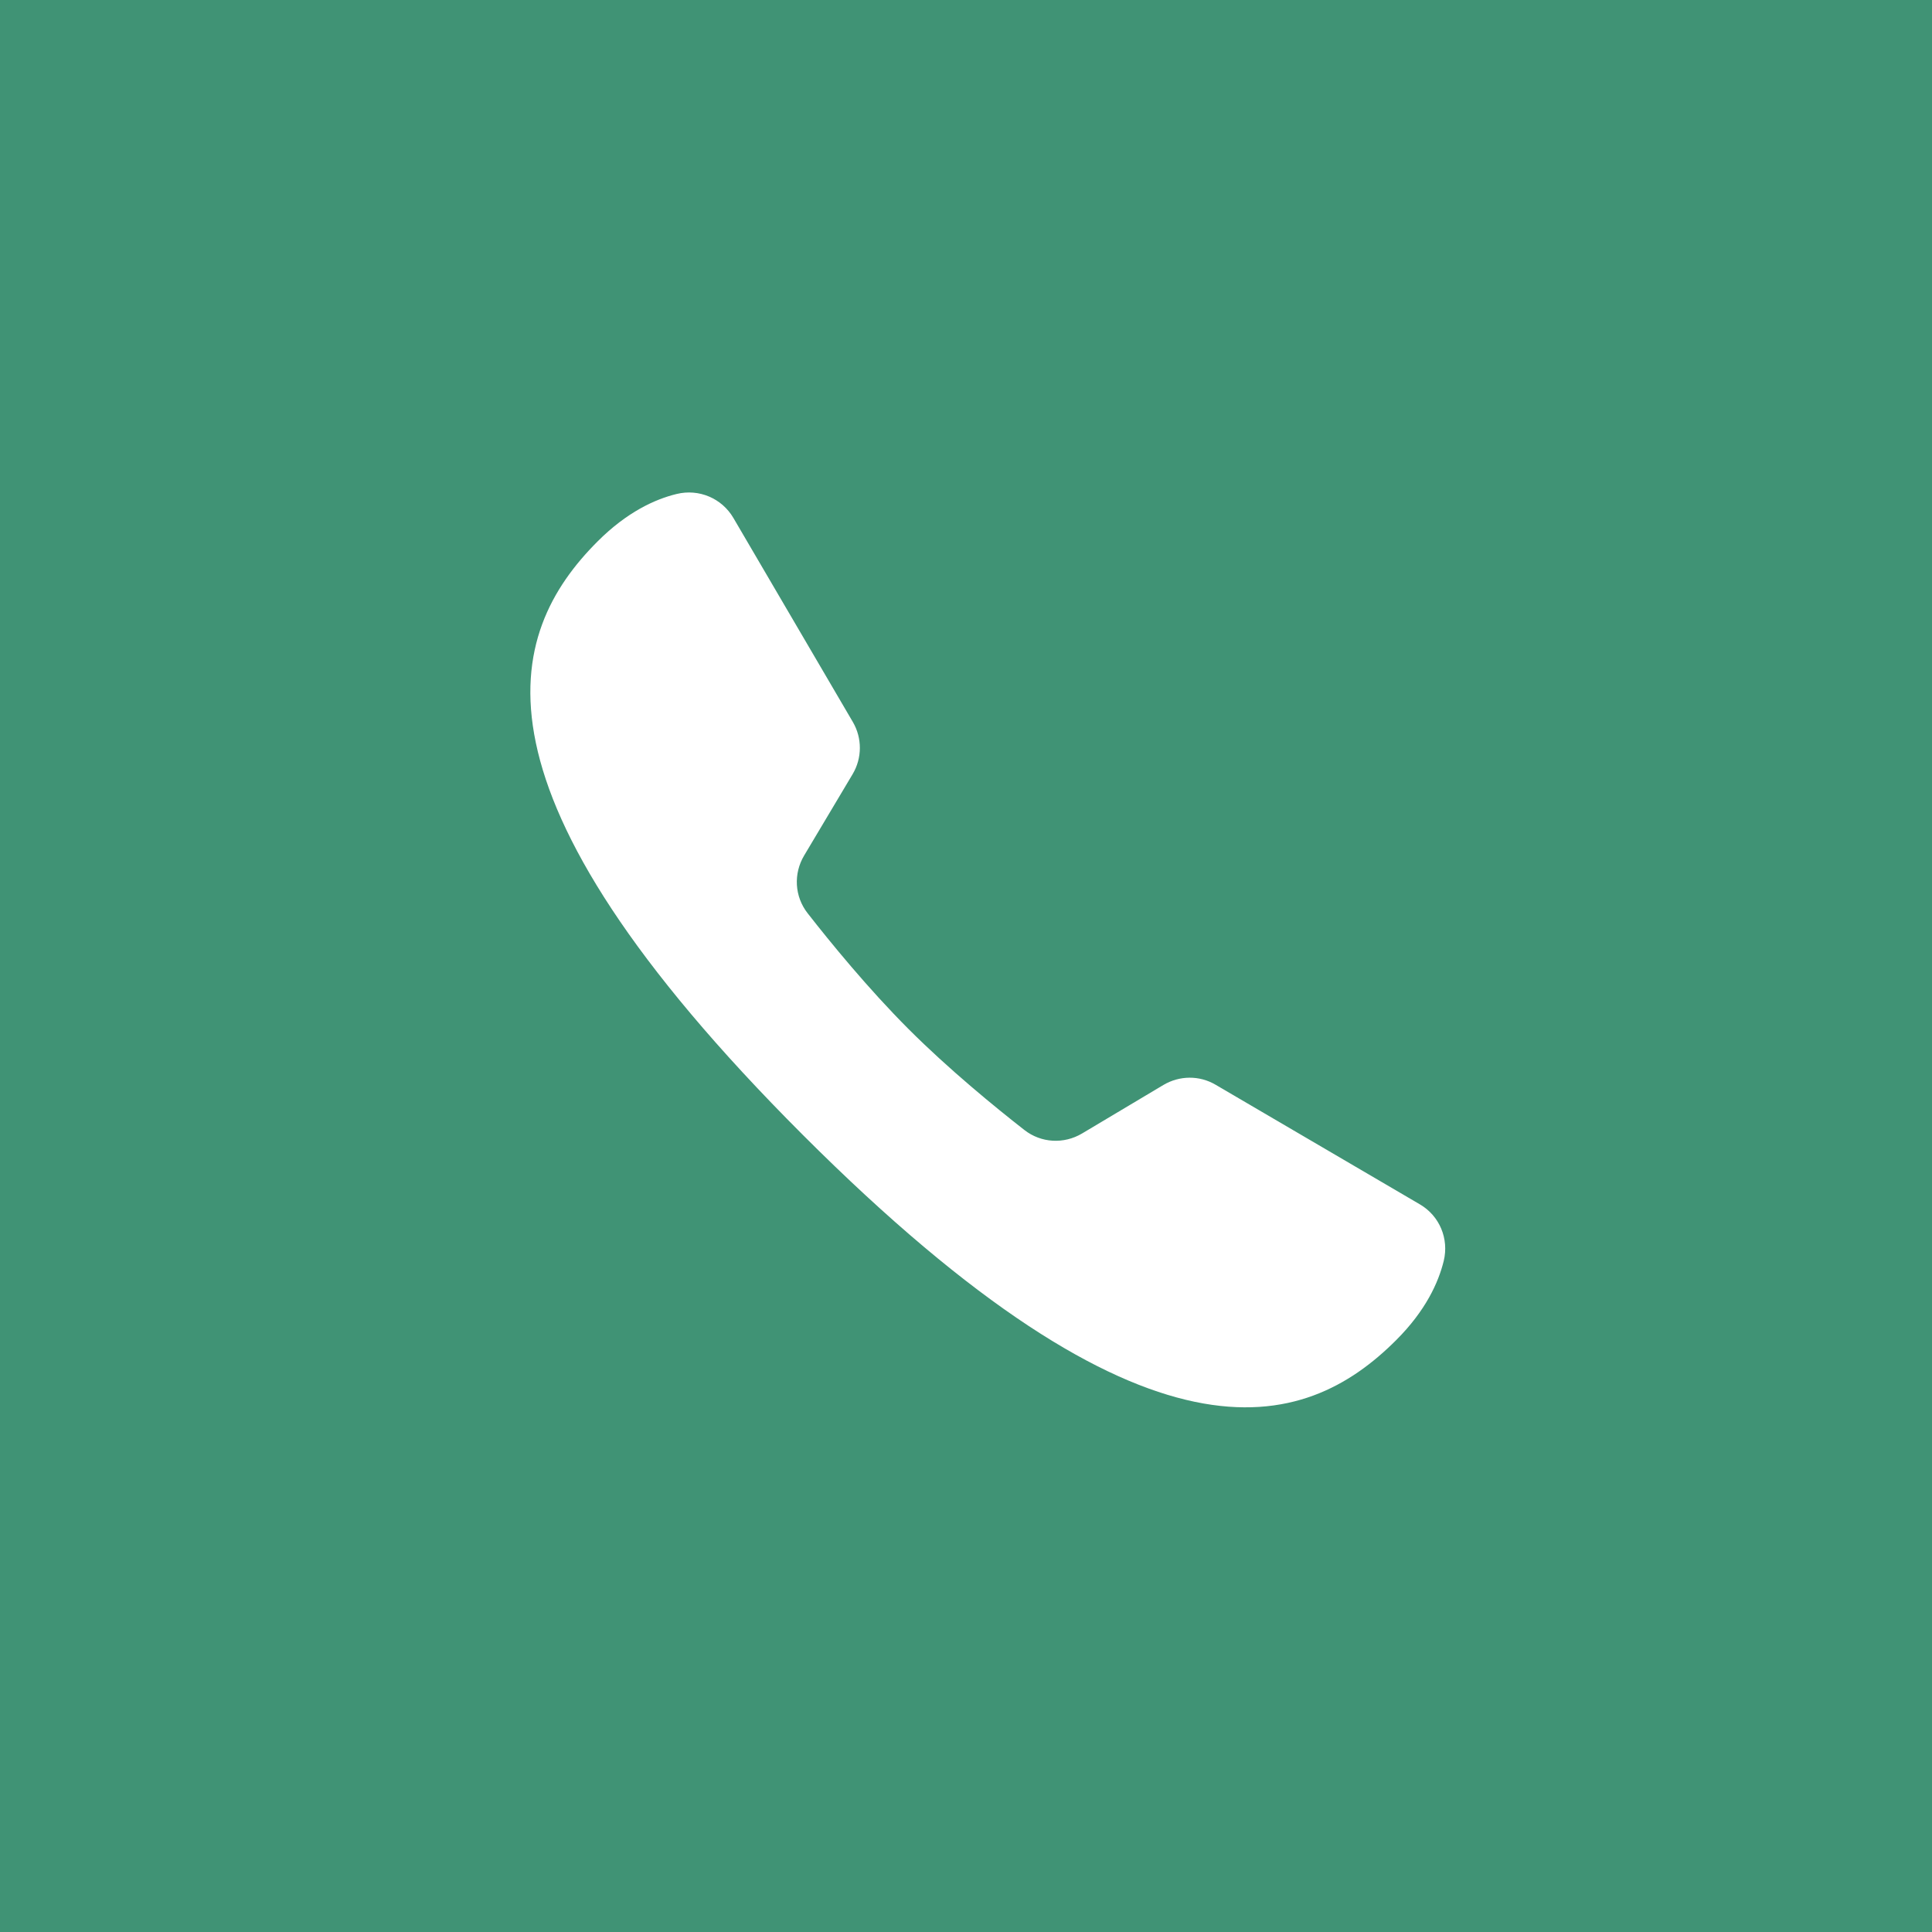
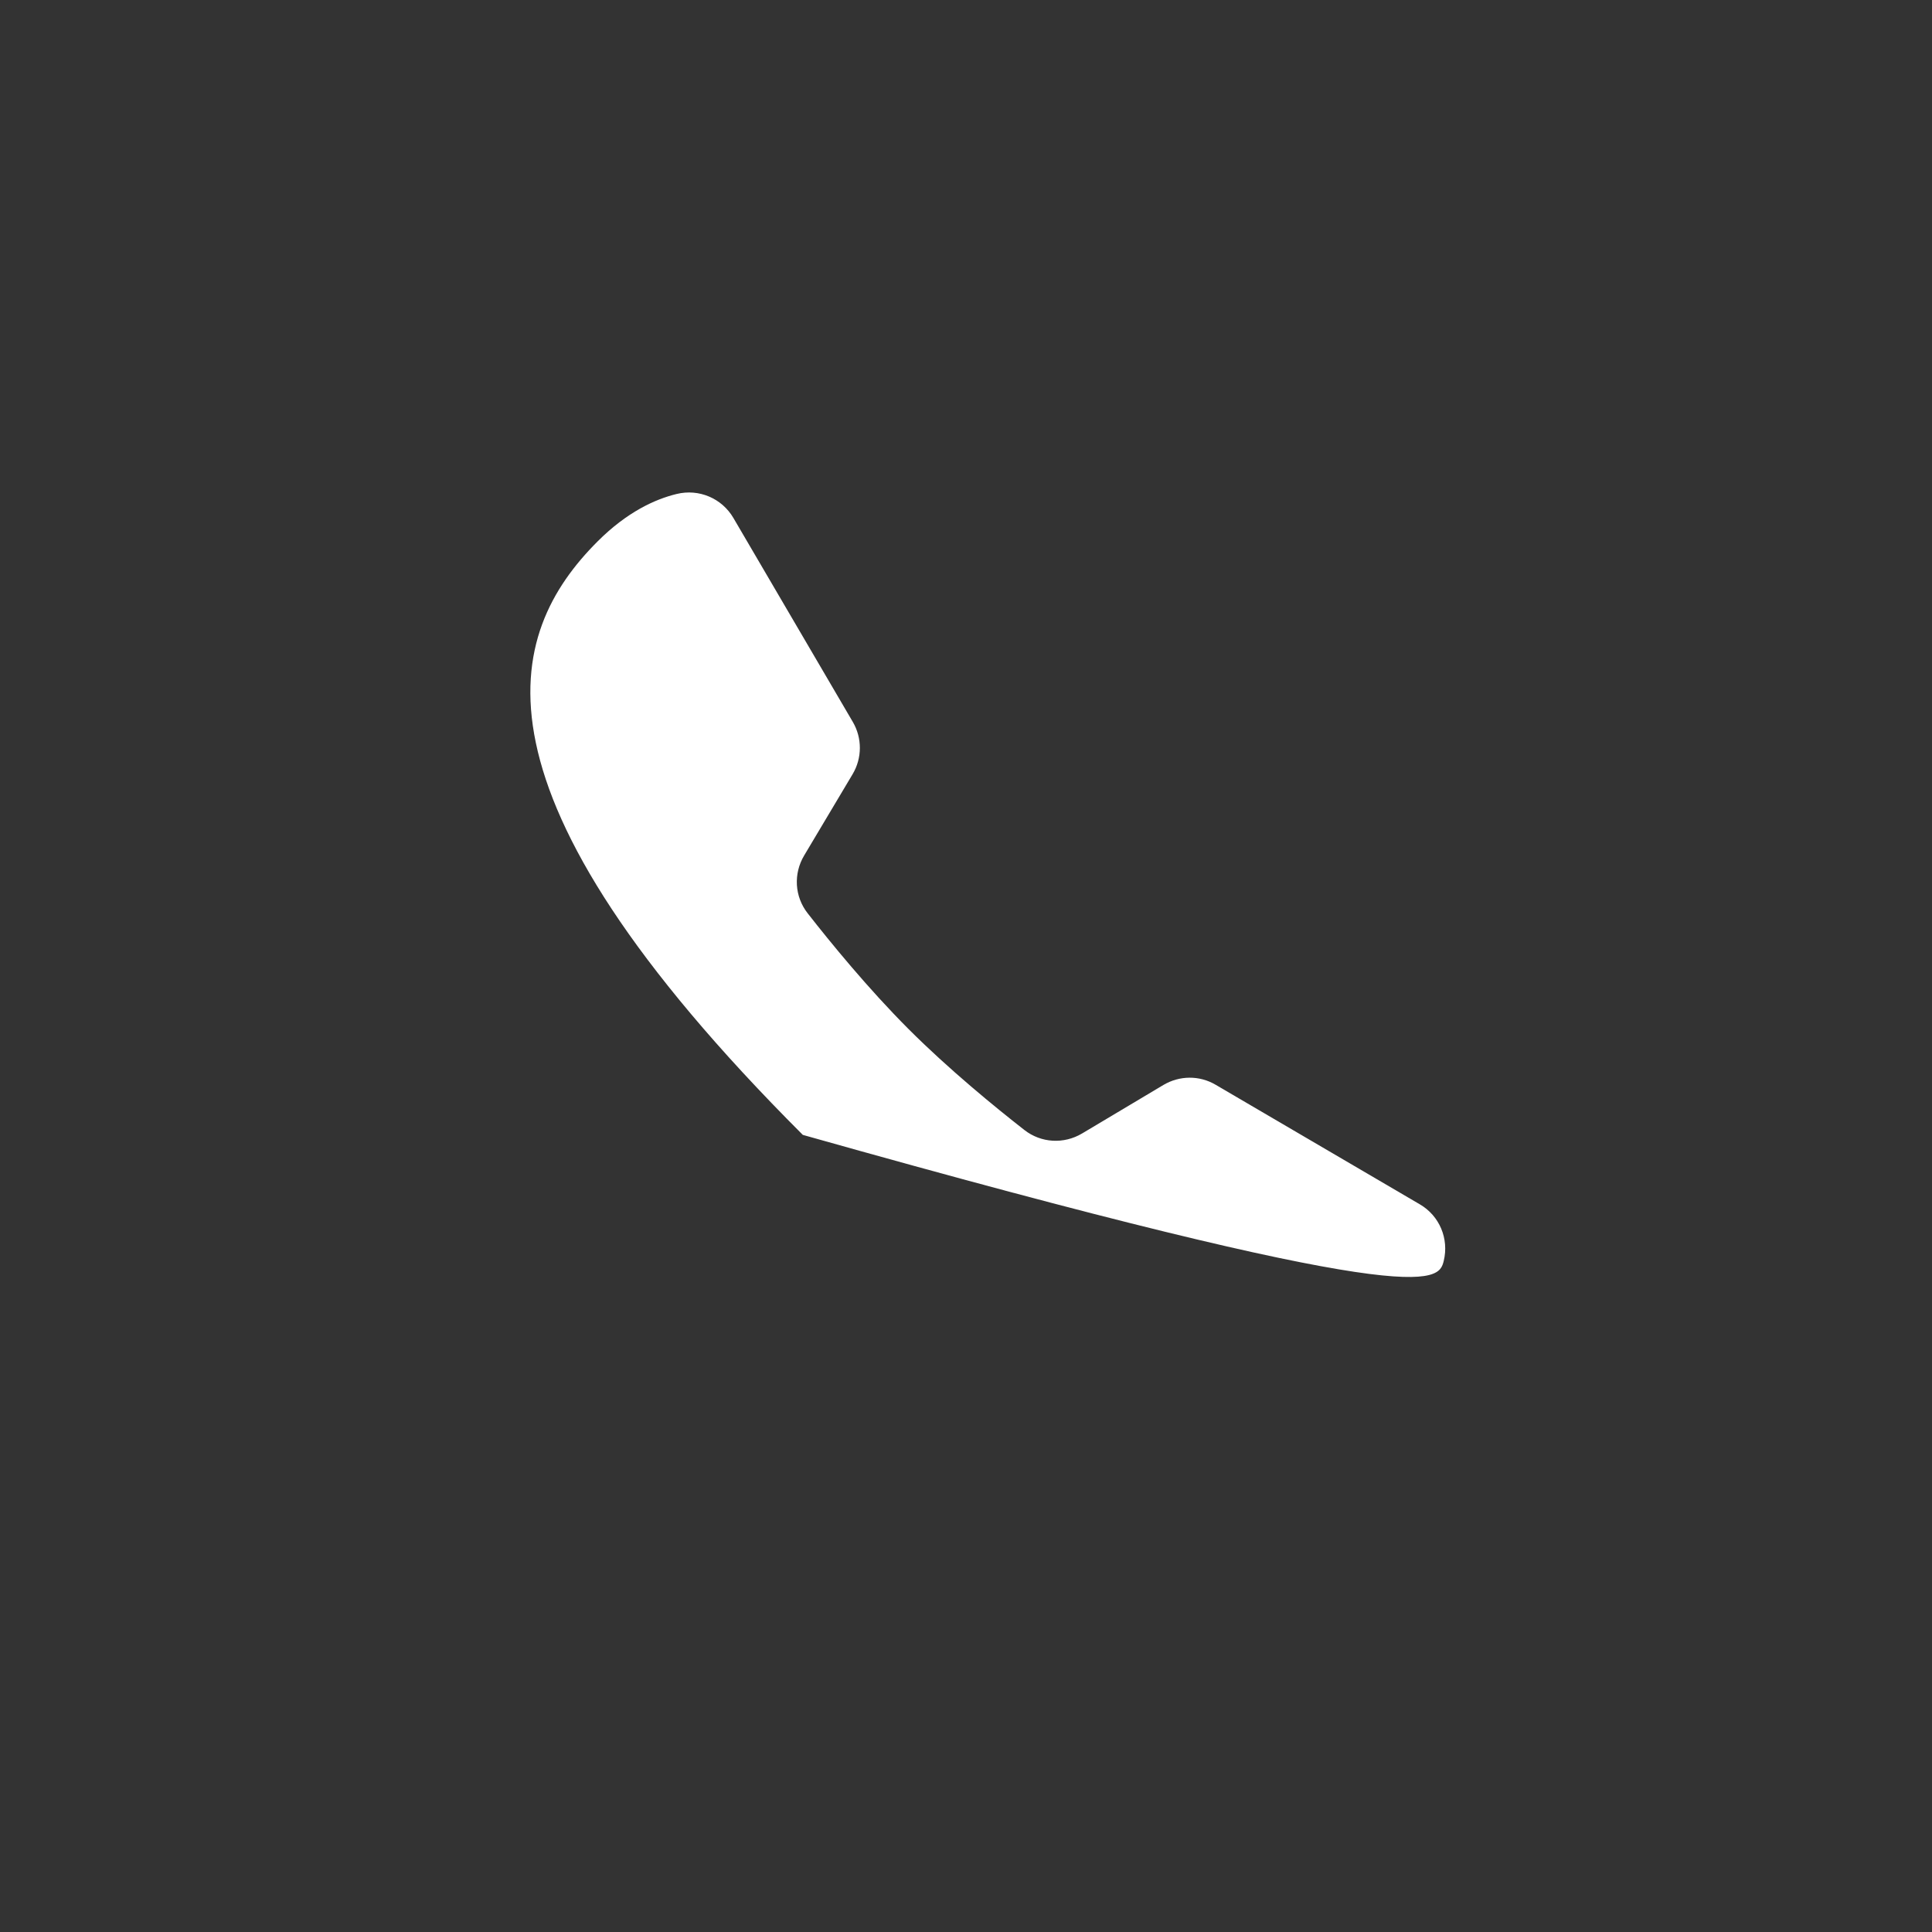
<svg xmlns="http://www.w3.org/2000/svg" width="51" height="51" viewBox="0 0 51 51" fill="none">
  <rect x="0" y="0" width="51" height="51" fill="#333333" stroke="none" />
-   <rect y="51" width="51" height="51" transform="rotate(-90 0 51)" fill="#409375" />
-   <path d="M32.086 28.633C31.66 28.383 31.136 28.389 30.712 28.64L28.564 29.921C28.083 30.207 27.482 30.174 27.041 29.829C26.279 29.234 25.051 28.232 23.983 27.164C22.916 26.096 21.914 24.869 21.319 24.107C20.974 23.666 20.941 23.065 21.227 22.584L22.507 20.436C22.76 20.012 22.762 19.483 22.512 19.057L19.36 13.673C19.055 13.152 18.448 12.896 17.861 13.04C17.291 13.178 16.55 13.516 15.774 14.293C13.345 16.723 12.054 20.821 21.192 29.958C30.329 39.095 34.426 37.806 36.856 35.375C37.635 34.597 37.971 33.856 38.111 33.285C38.253 32.699 38.001 32.096 37.481 31.792C36.183 31.032 33.384 29.393 32.086 28.633Z" fill="white" />
+   <path d="M32.086 28.633C31.66 28.383 31.136 28.389 30.712 28.64L28.564 29.921C28.083 30.207 27.482 30.174 27.041 29.829C26.279 29.234 25.051 28.232 23.983 27.164C22.916 26.096 21.914 24.869 21.319 24.107C20.974 23.666 20.941 23.065 21.227 22.584L22.507 20.436C22.76 20.012 22.762 19.483 22.512 19.057L19.36 13.673C19.055 13.152 18.448 12.896 17.861 13.04C17.291 13.178 16.55 13.516 15.774 14.293C13.345 16.723 12.054 20.821 21.192 29.958C37.635 34.597 37.971 33.856 38.111 33.285C38.253 32.699 38.001 32.096 37.481 31.792C36.183 31.032 33.384 29.393 32.086 28.633Z" fill="white" />
</svg>